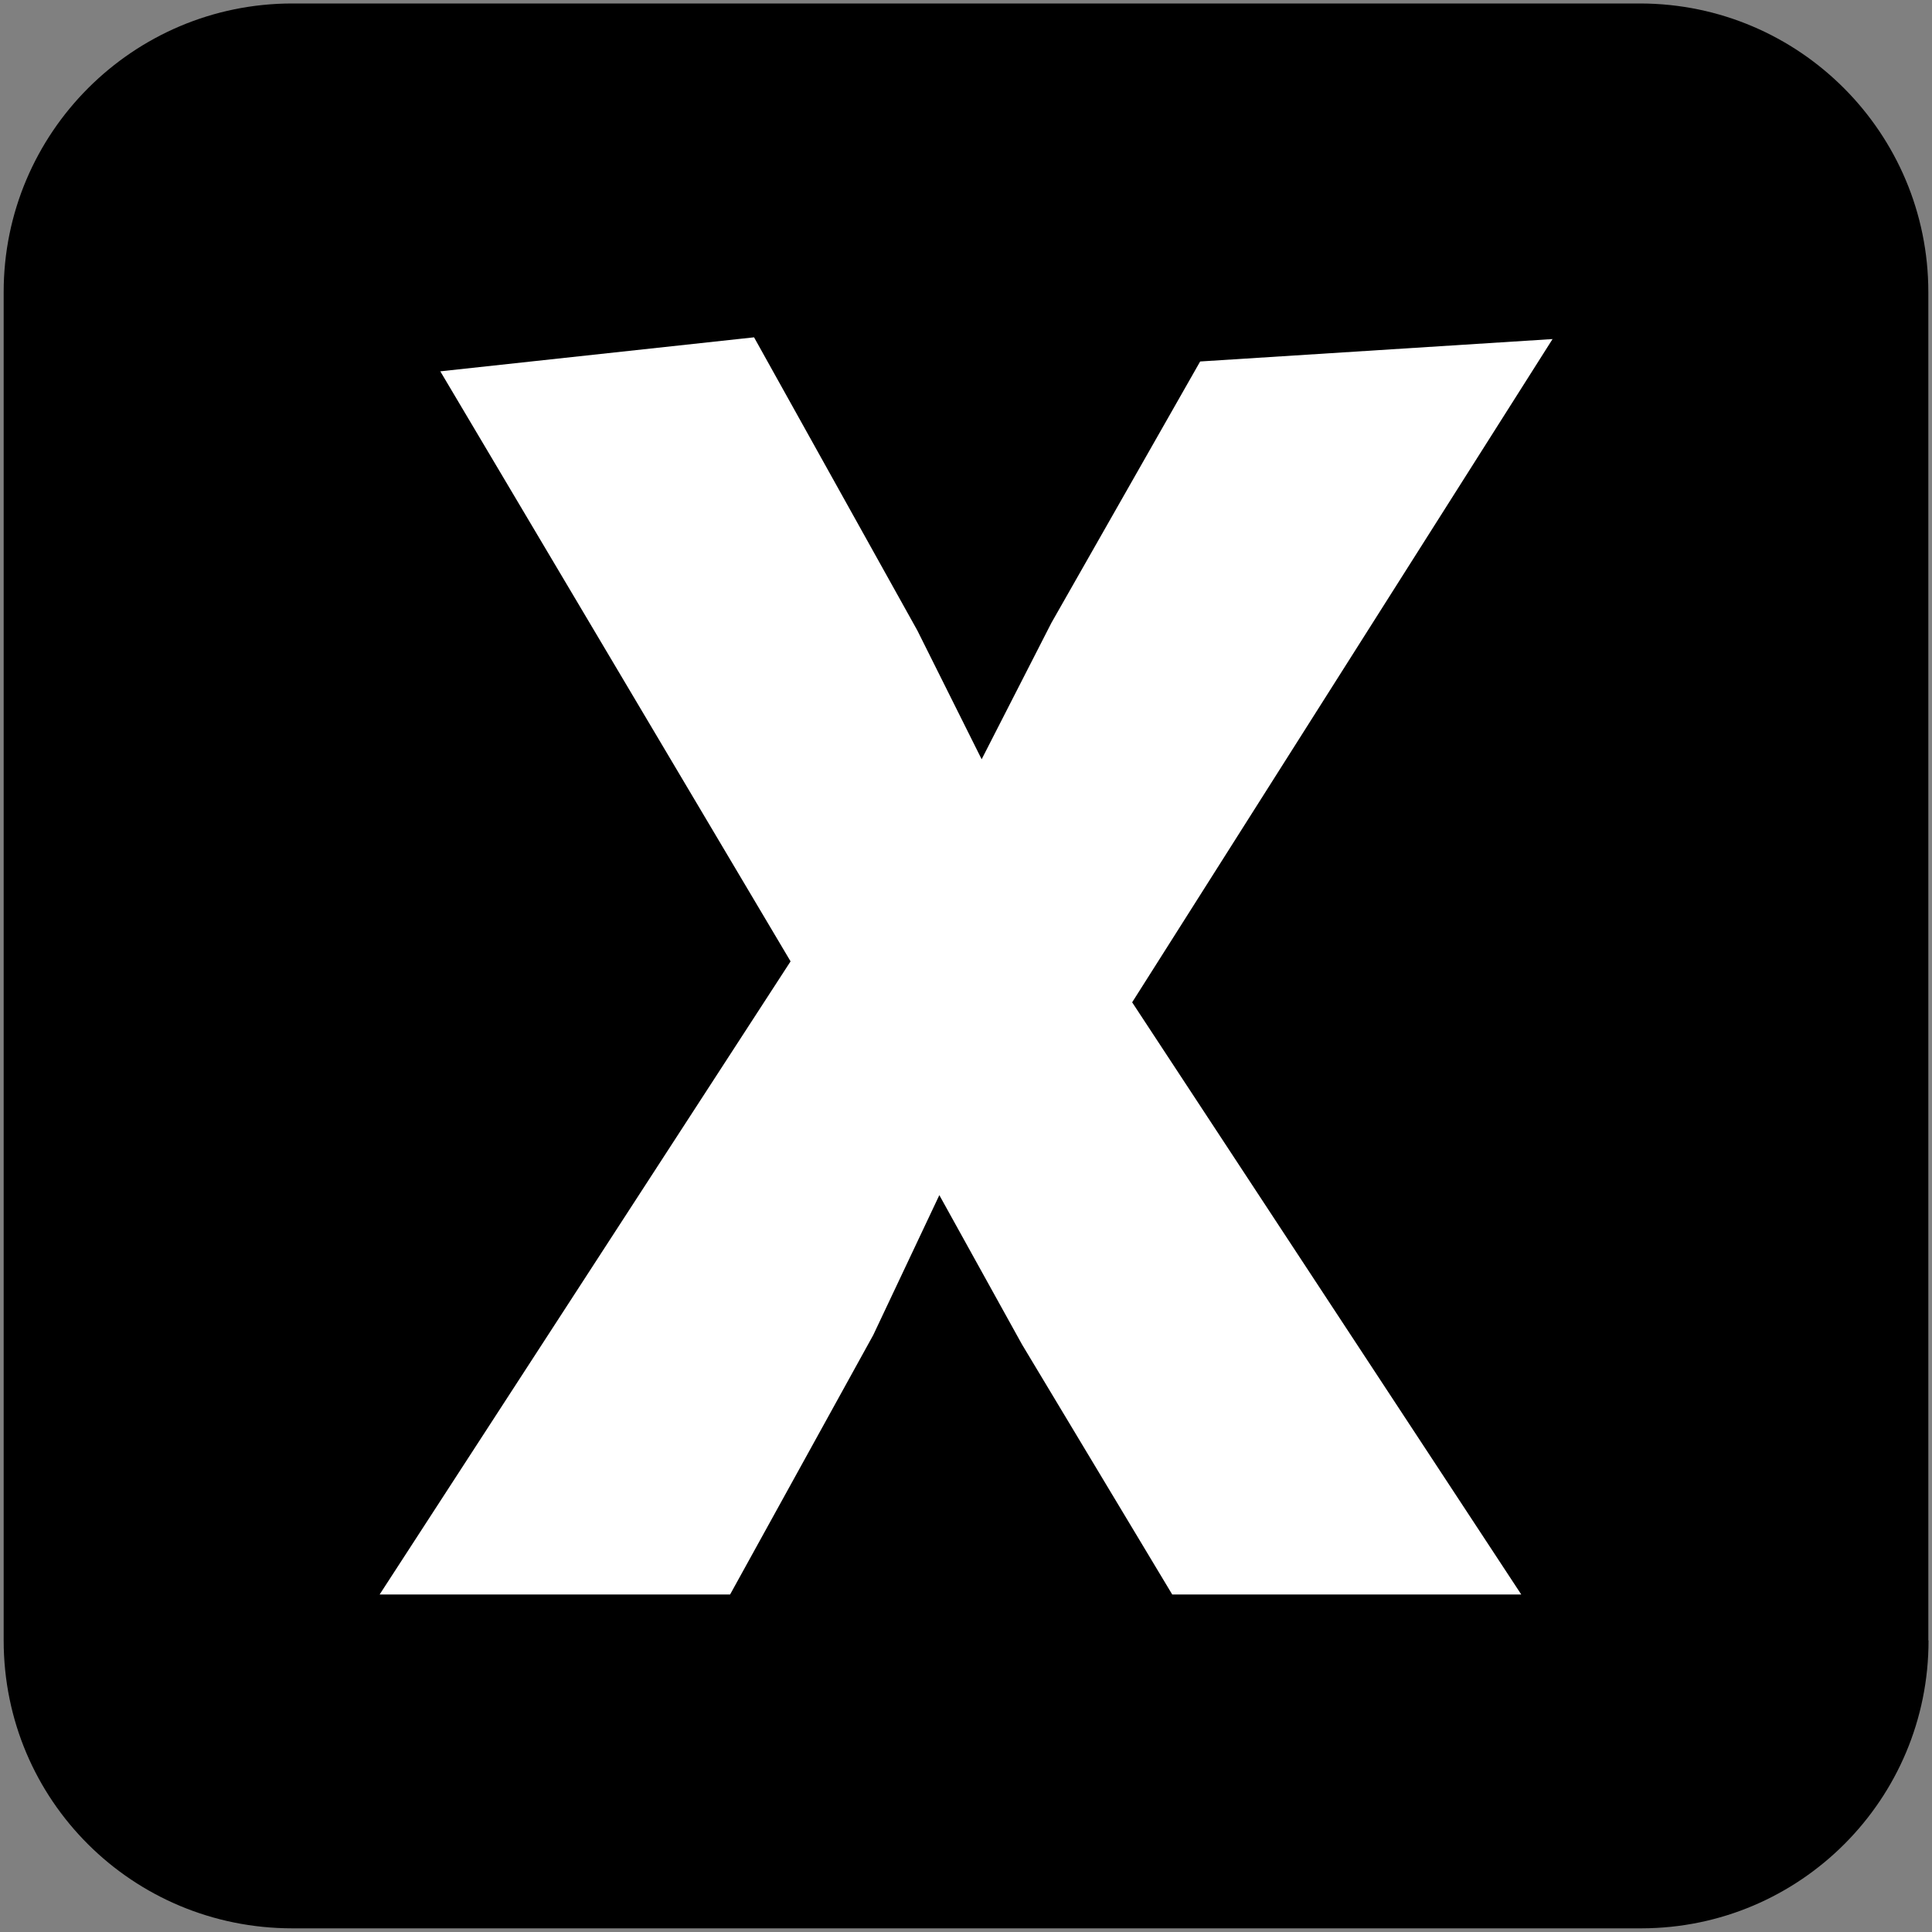
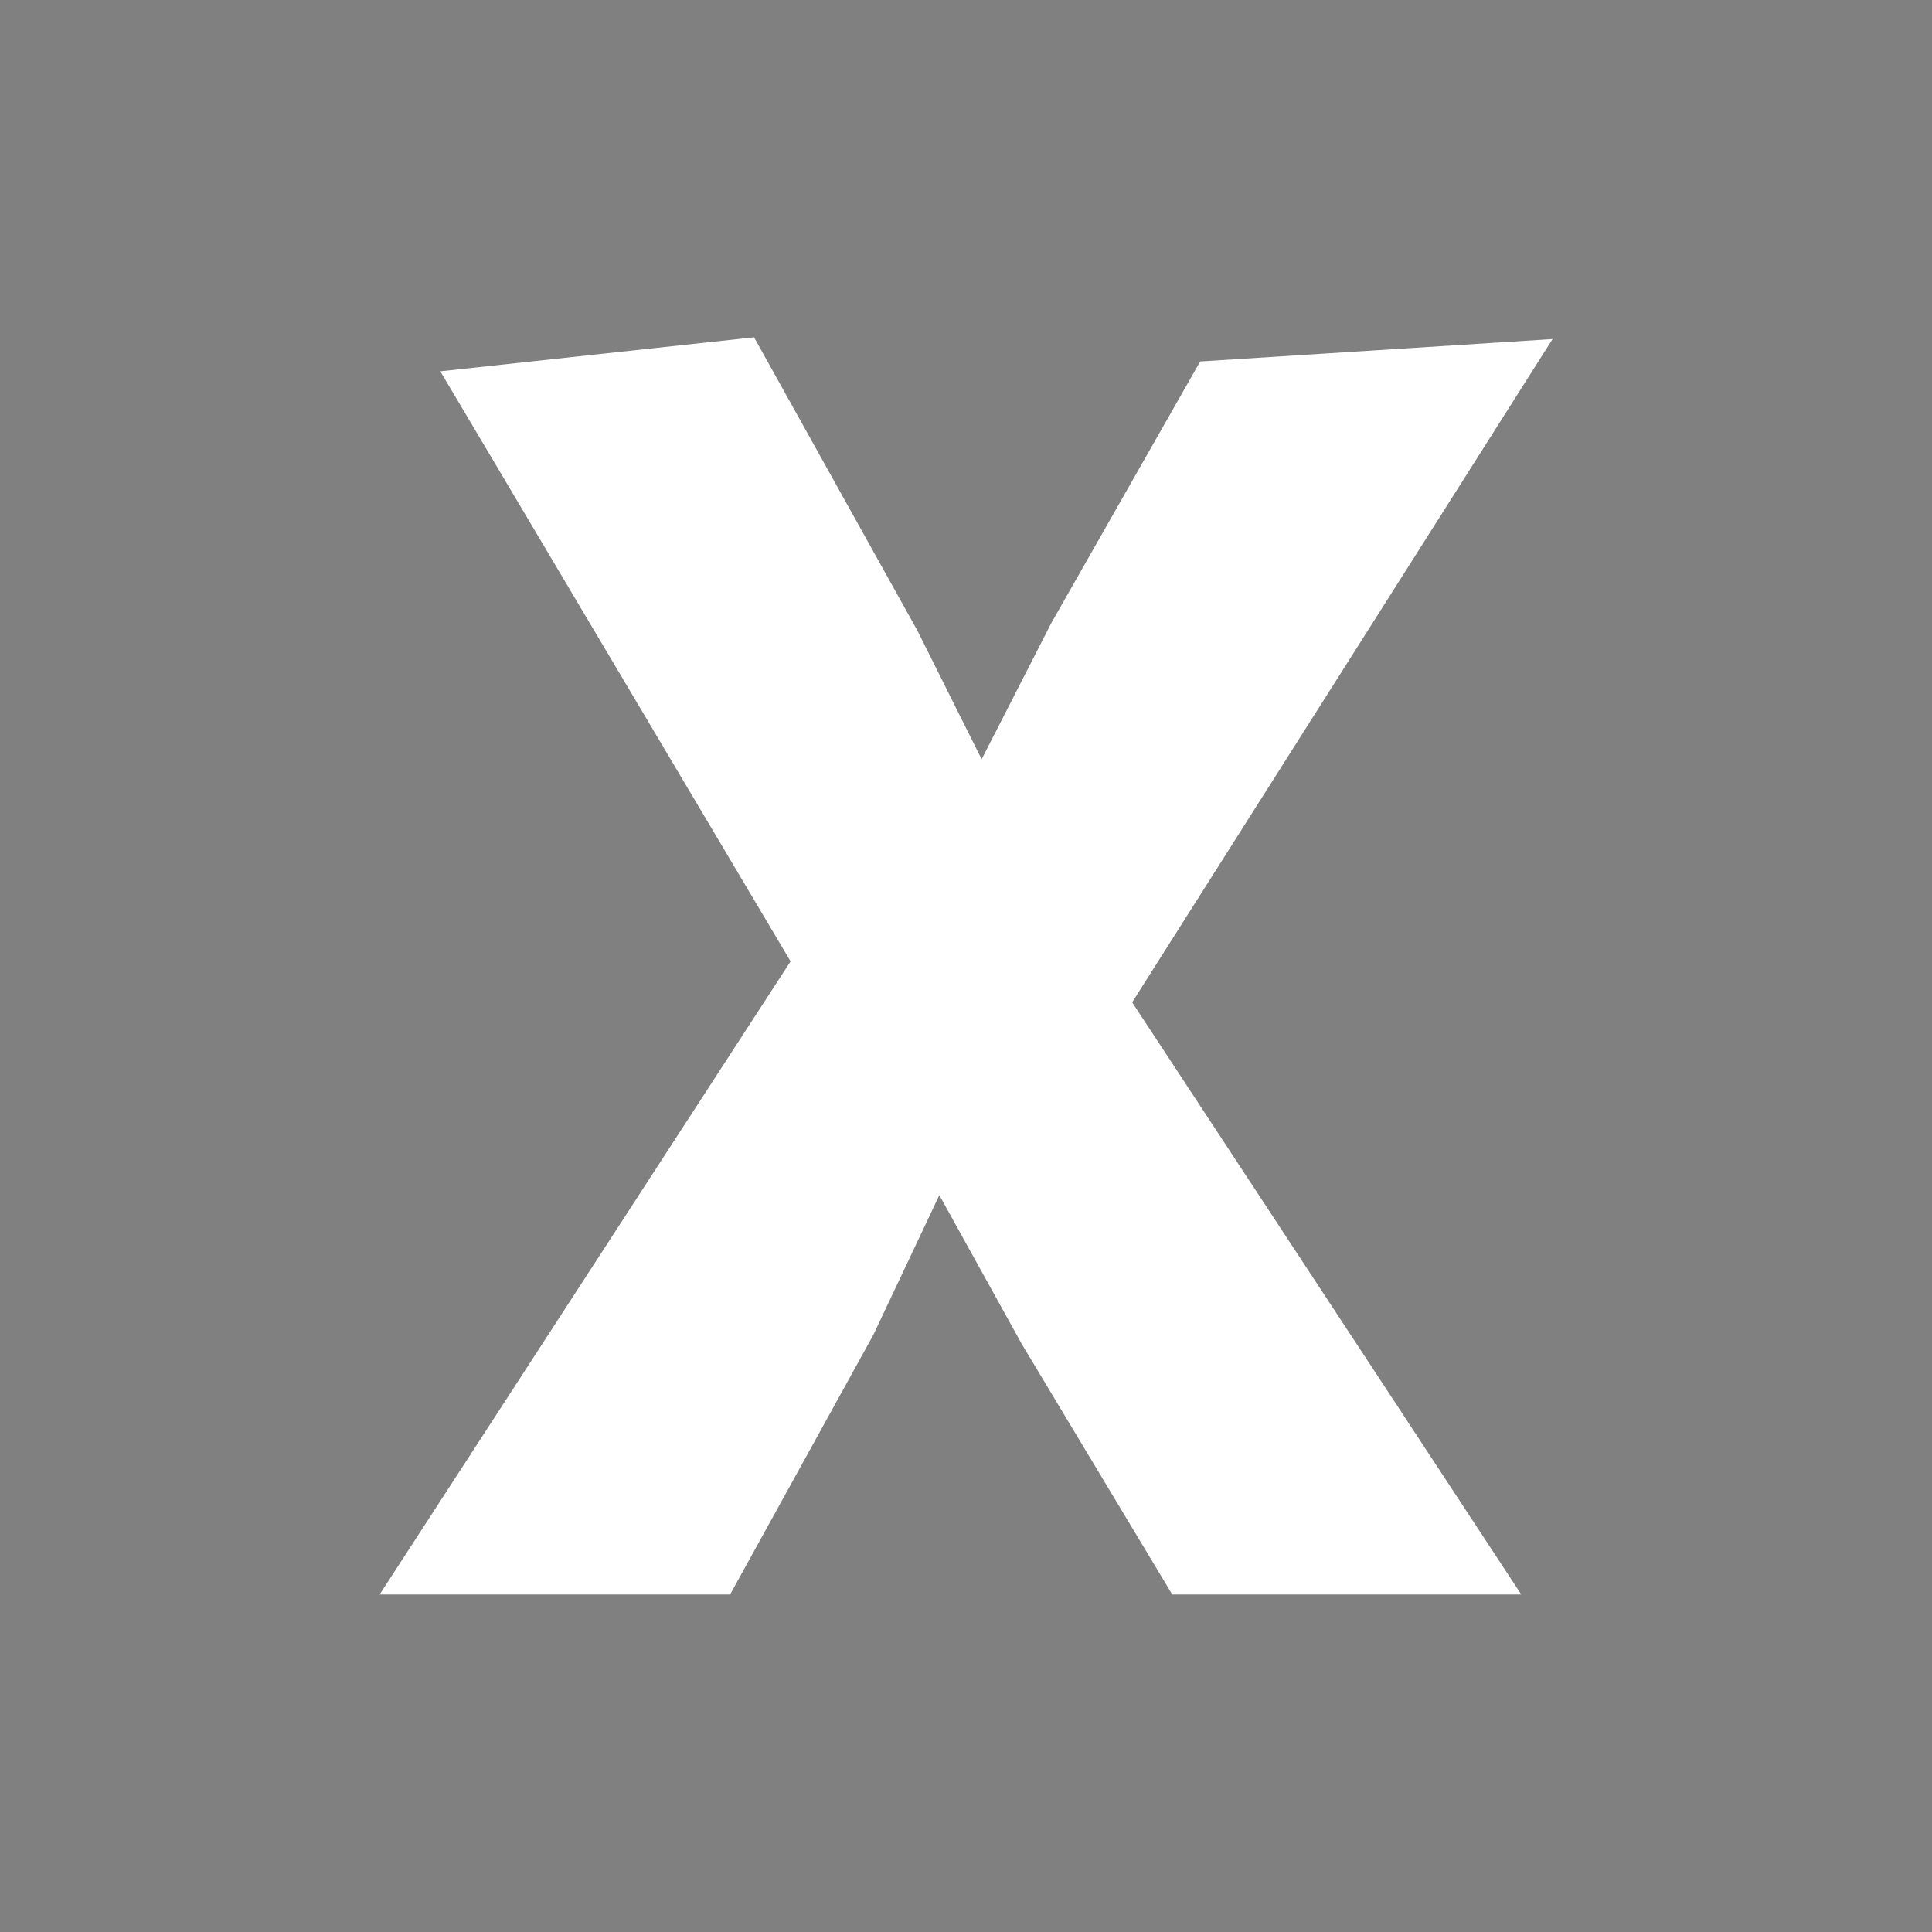
<svg xmlns="http://www.w3.org/2000/svg" version="1.1" id="Layer_1" x="0px" y="0px" viewBox="0 0 1000 1000" style="enable-background:new 0 0 1000 1000;" xml:space="preserve">
  <rect x="0" y="0" width="1000" height="1000" fill="#808080" stroke="none" />
  <style type="text/css">
	.st0{fill-rule:evenodd;clip-rule:evenodd;fill:#FFFFFF;}
</style>
  <g>
-     <path d="M998.2,849.1c0.1,82.2-66.4,148.9-148.6,149c-0.1,0-0.3,0-0.4,0H151.3c-82.6,0-149.4-66.2-149.4-149V151.3   C1.8,68.8,68.8,1.8,151.3,1.8h697.8c82.4,0.2,149,67.1,149,149.4V849.1" />
    <path class="st0" d="M606.8,825.4L529,695.9l-42.8-77.3L452,691l-74.1,134.3H196.5l212.7-327.7L227.9,192.2l162.4-17.6l84.5,151.7   l33.3,66.7l36.1-70.6l77-135.3l182.4-11.6L586,518.8l201.4,306.5H606.8z" />
  </g>
</svg>